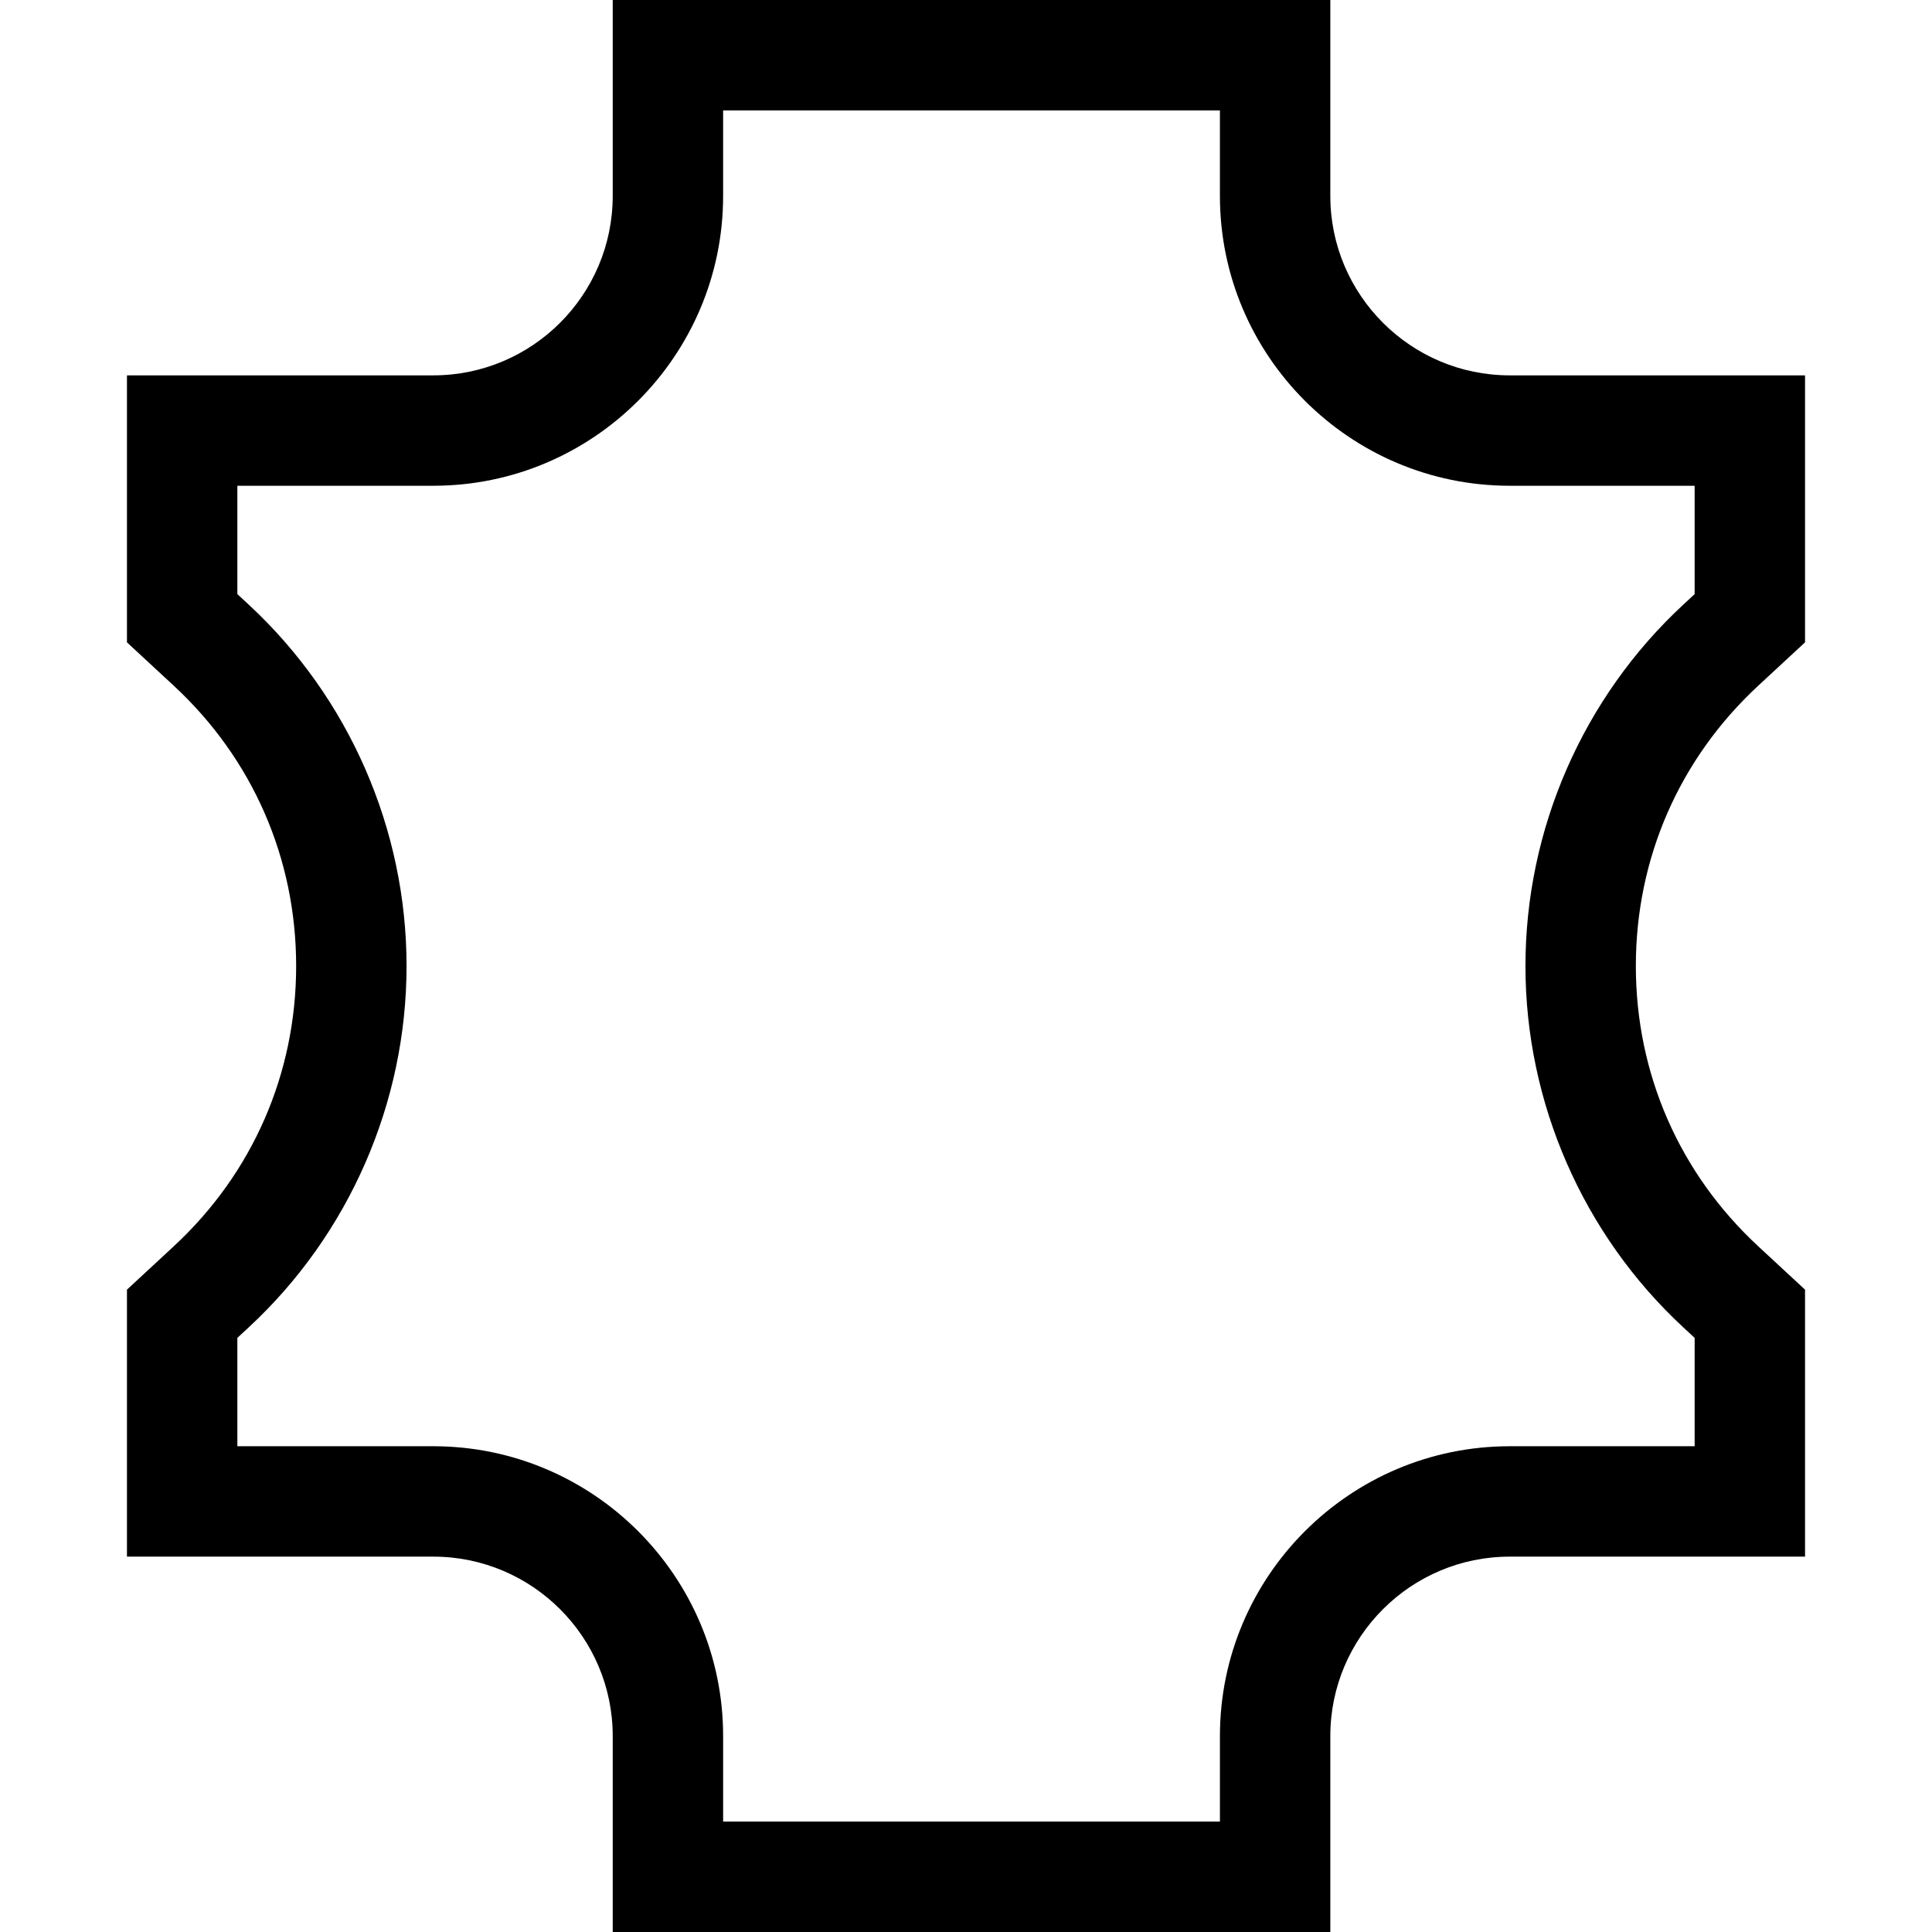
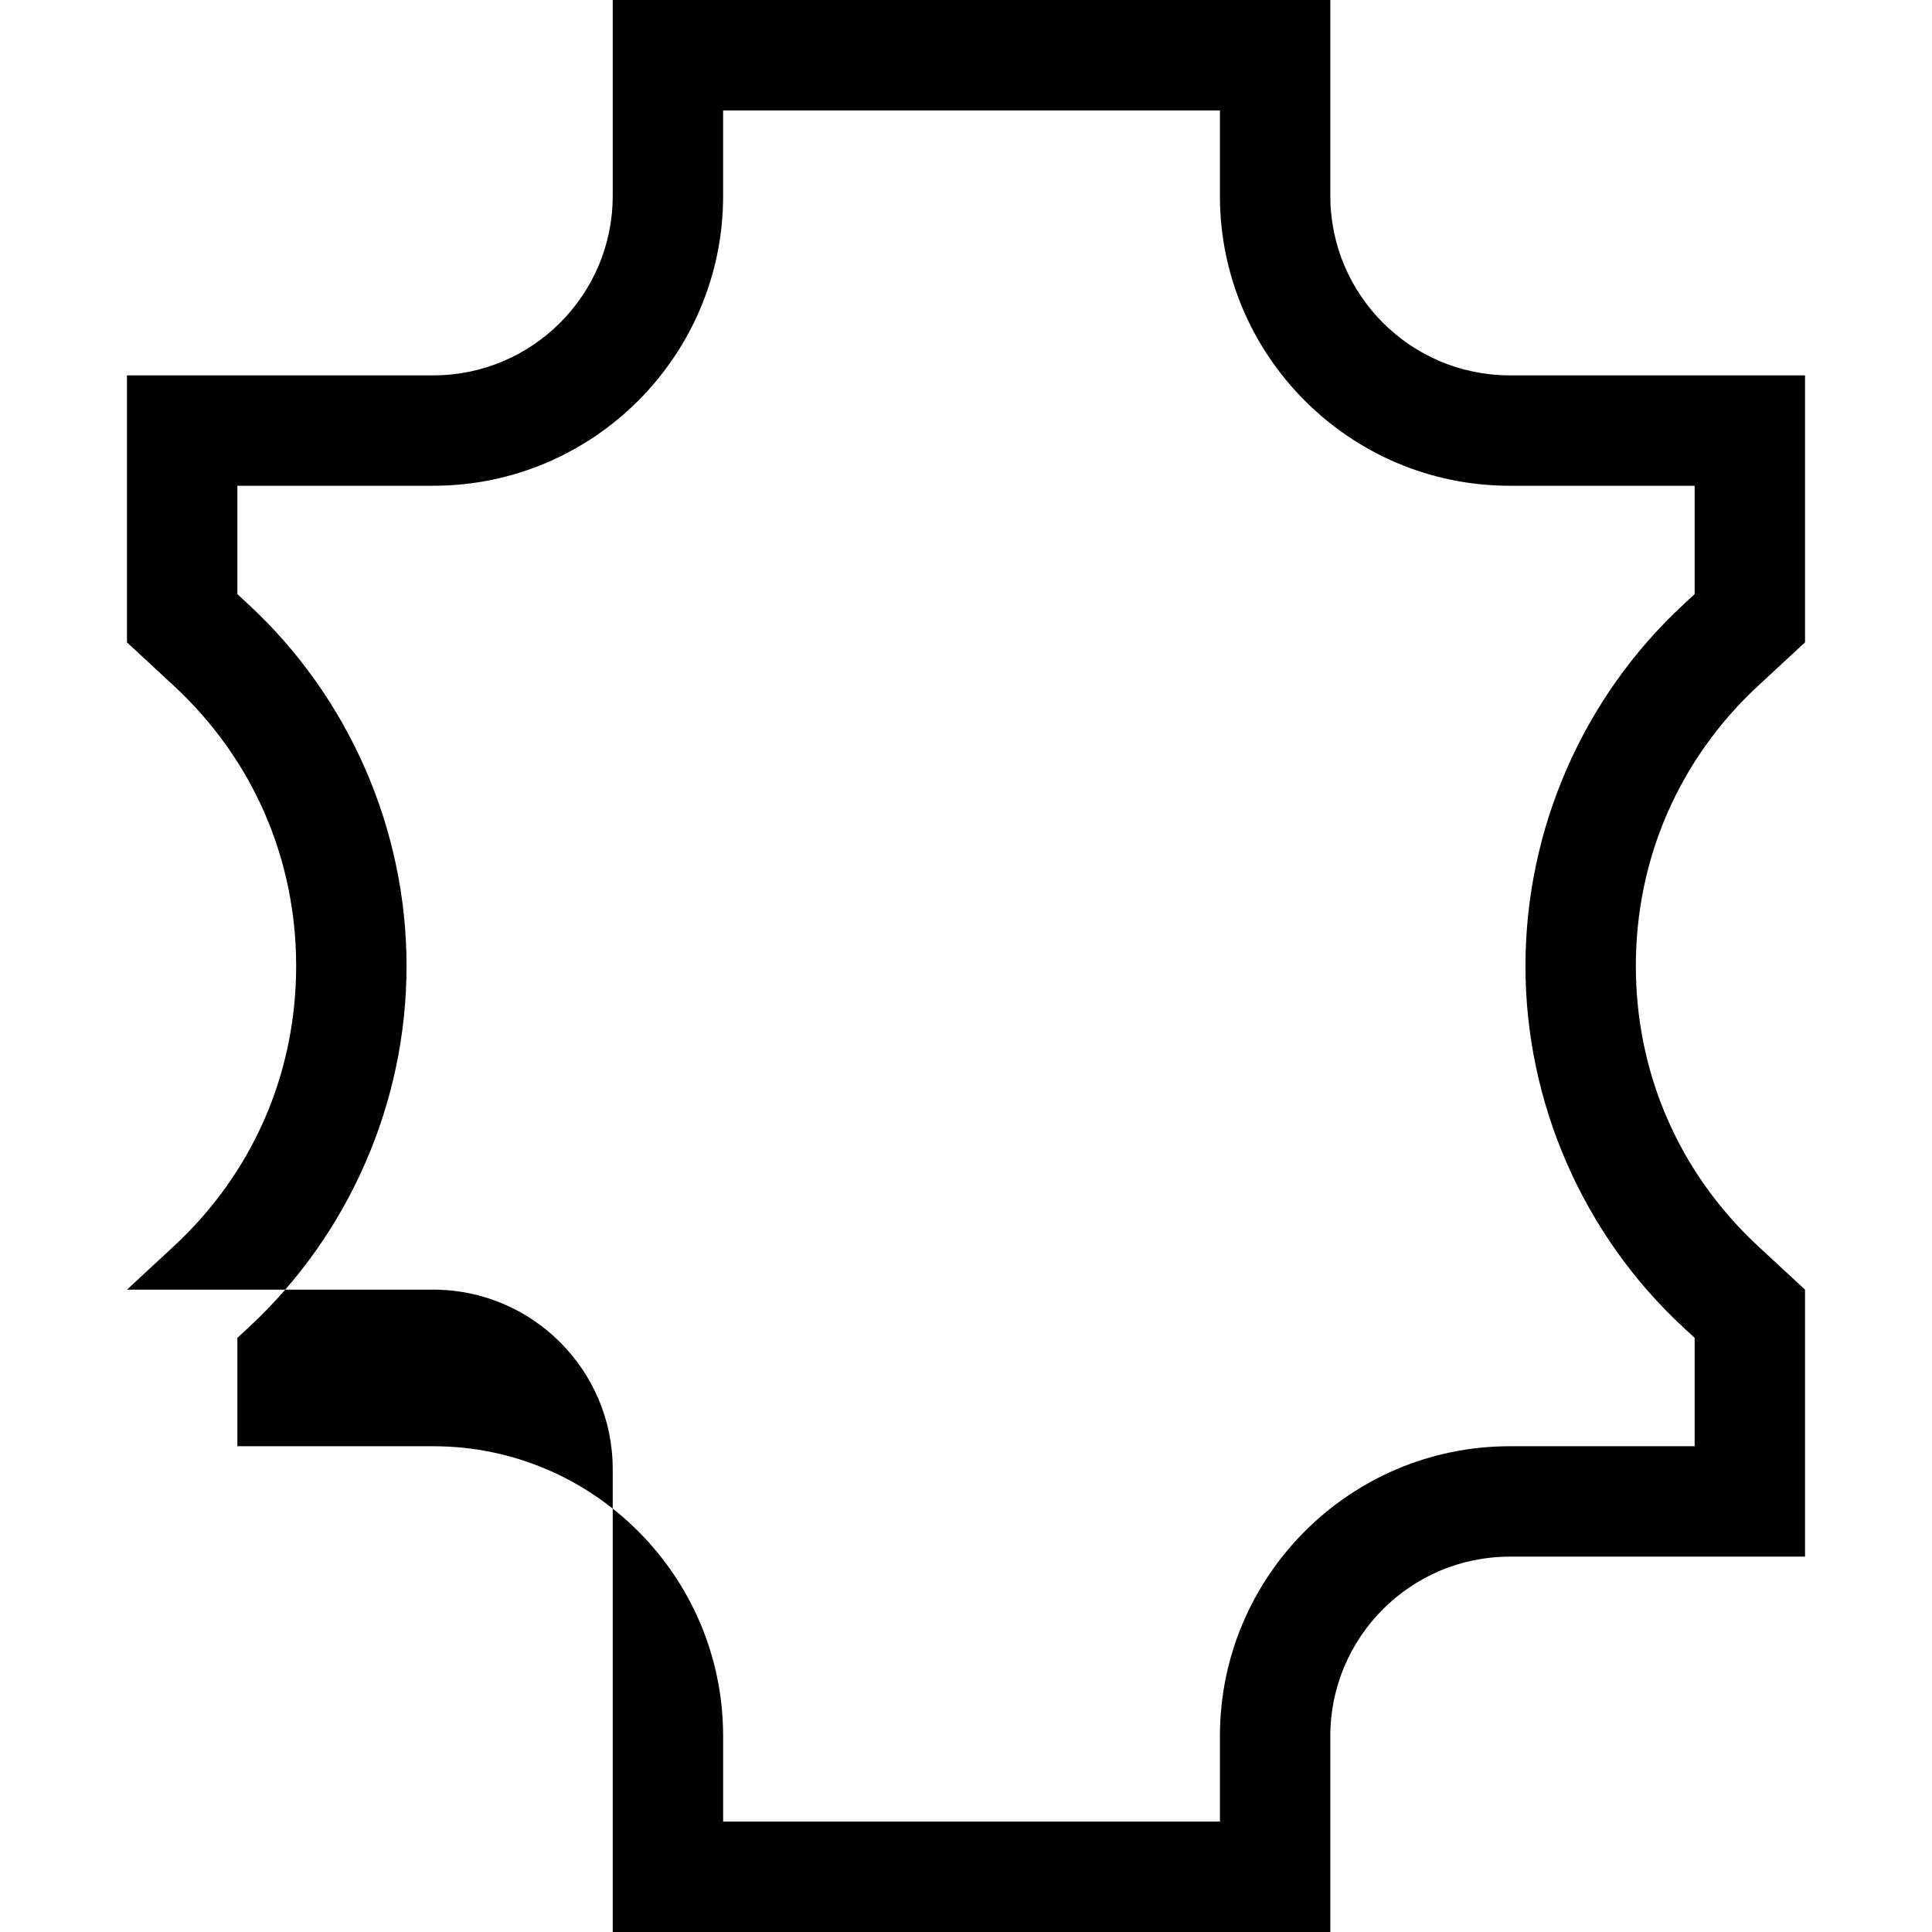
<svg xmlns="http://www.w3.org/2000/svg" fill="#000000" height="800px" width="800px" version="1.1" id="Capa_1" viewBox="0 0 350 350" xml:space="preserve">
-   <path id="XMLID_1014_" d="M241,35.5V0H111v35.5C111,53.42,96.42,68,78.5,68H23v48.368l8.47,7.847  C45.773,137.466,53.65,155.502,53.65,175s-7.876,37.534-22.179,50.785L23,233.632V282h55.5c17.92,0,32.5,14.58,32.5,32.5V350h130  v-35.5c0-17.92,14.579-32.5,32.5-32.5H327v-48.368l-8.471-7.847c-14.303-13.251-22.18-31.288-22.18-50.786  s7.877-37.534,22.18-50.785l8.471-7.847V68h-53.5C255.579,68,241,53.42,241,35.5z M307,107.632l-2.063,1.911  C286.77,126.375,276.35,150.233,276.35,175s10.42,48.625,28.588,65.457l2.063,1.911V262h-33.5c-28.948,0-52.5,23.551-52.5,52.5V330  h-90v-15.5c0-28.949-23.551-52.5-52.5-52.5H43v-19.632l2.063-1.911C63.23,223.625,73.65,199.767,73.65,175  s-10.419-48.625-28.587-65.457L43,107.632V88h35.5c28.949,0,52.5-23.551,52.5-52.5V20h90v15.5c0,28.949,23.552,52.5,52.5,52.5H307  V107.632z" />
+   <path id="XMLID_1014_" d="M241,35.5V0H111v35.5C111,53.42,96.42,68,78.5,68H23v48.368l8.47,7.847  C45.773,137.466,53.65,155.502,53.65,175s-7.876,37.534-22.179,50.785L23,233.632h55.5c17.92,0,32.5,14.58,32.5,32.5V350h130  v-35.5c0-17.92,14.579-32.5,32.5-32.5H327v-48.368l-8.471-7.847c-14.303-13.251-22.18-31.288-22.18-50.786  s7.877-37.534,22.18-50.785l8.471-7.847V68h-53.5C255.579,68,241,53.42,241,35.5z M307,107.632l-2.063,1.911  C286.77,126.375,276.35,150.233,276.35,175s10.42,48.625,28.588,65.457l2.063,1.911V262h-33.5c-28.948,0-52.5,23.551-52.5,52.5V330  h-90v-15.5c0-28.949-23.551-52.5-52.5-52.5H43v-19.632l2.063-1.911C63.23,223.625,73.65,199.767,73.65,175  s-10.419-48.625-28.587-65.457L43,107.632V88h35.5c28.949,0,52.5-23.551,52.5-52.5V20h90v15.5c0,28.949,23.552,52.5,52.5,52.5H307  V107.632z" />
</svg>